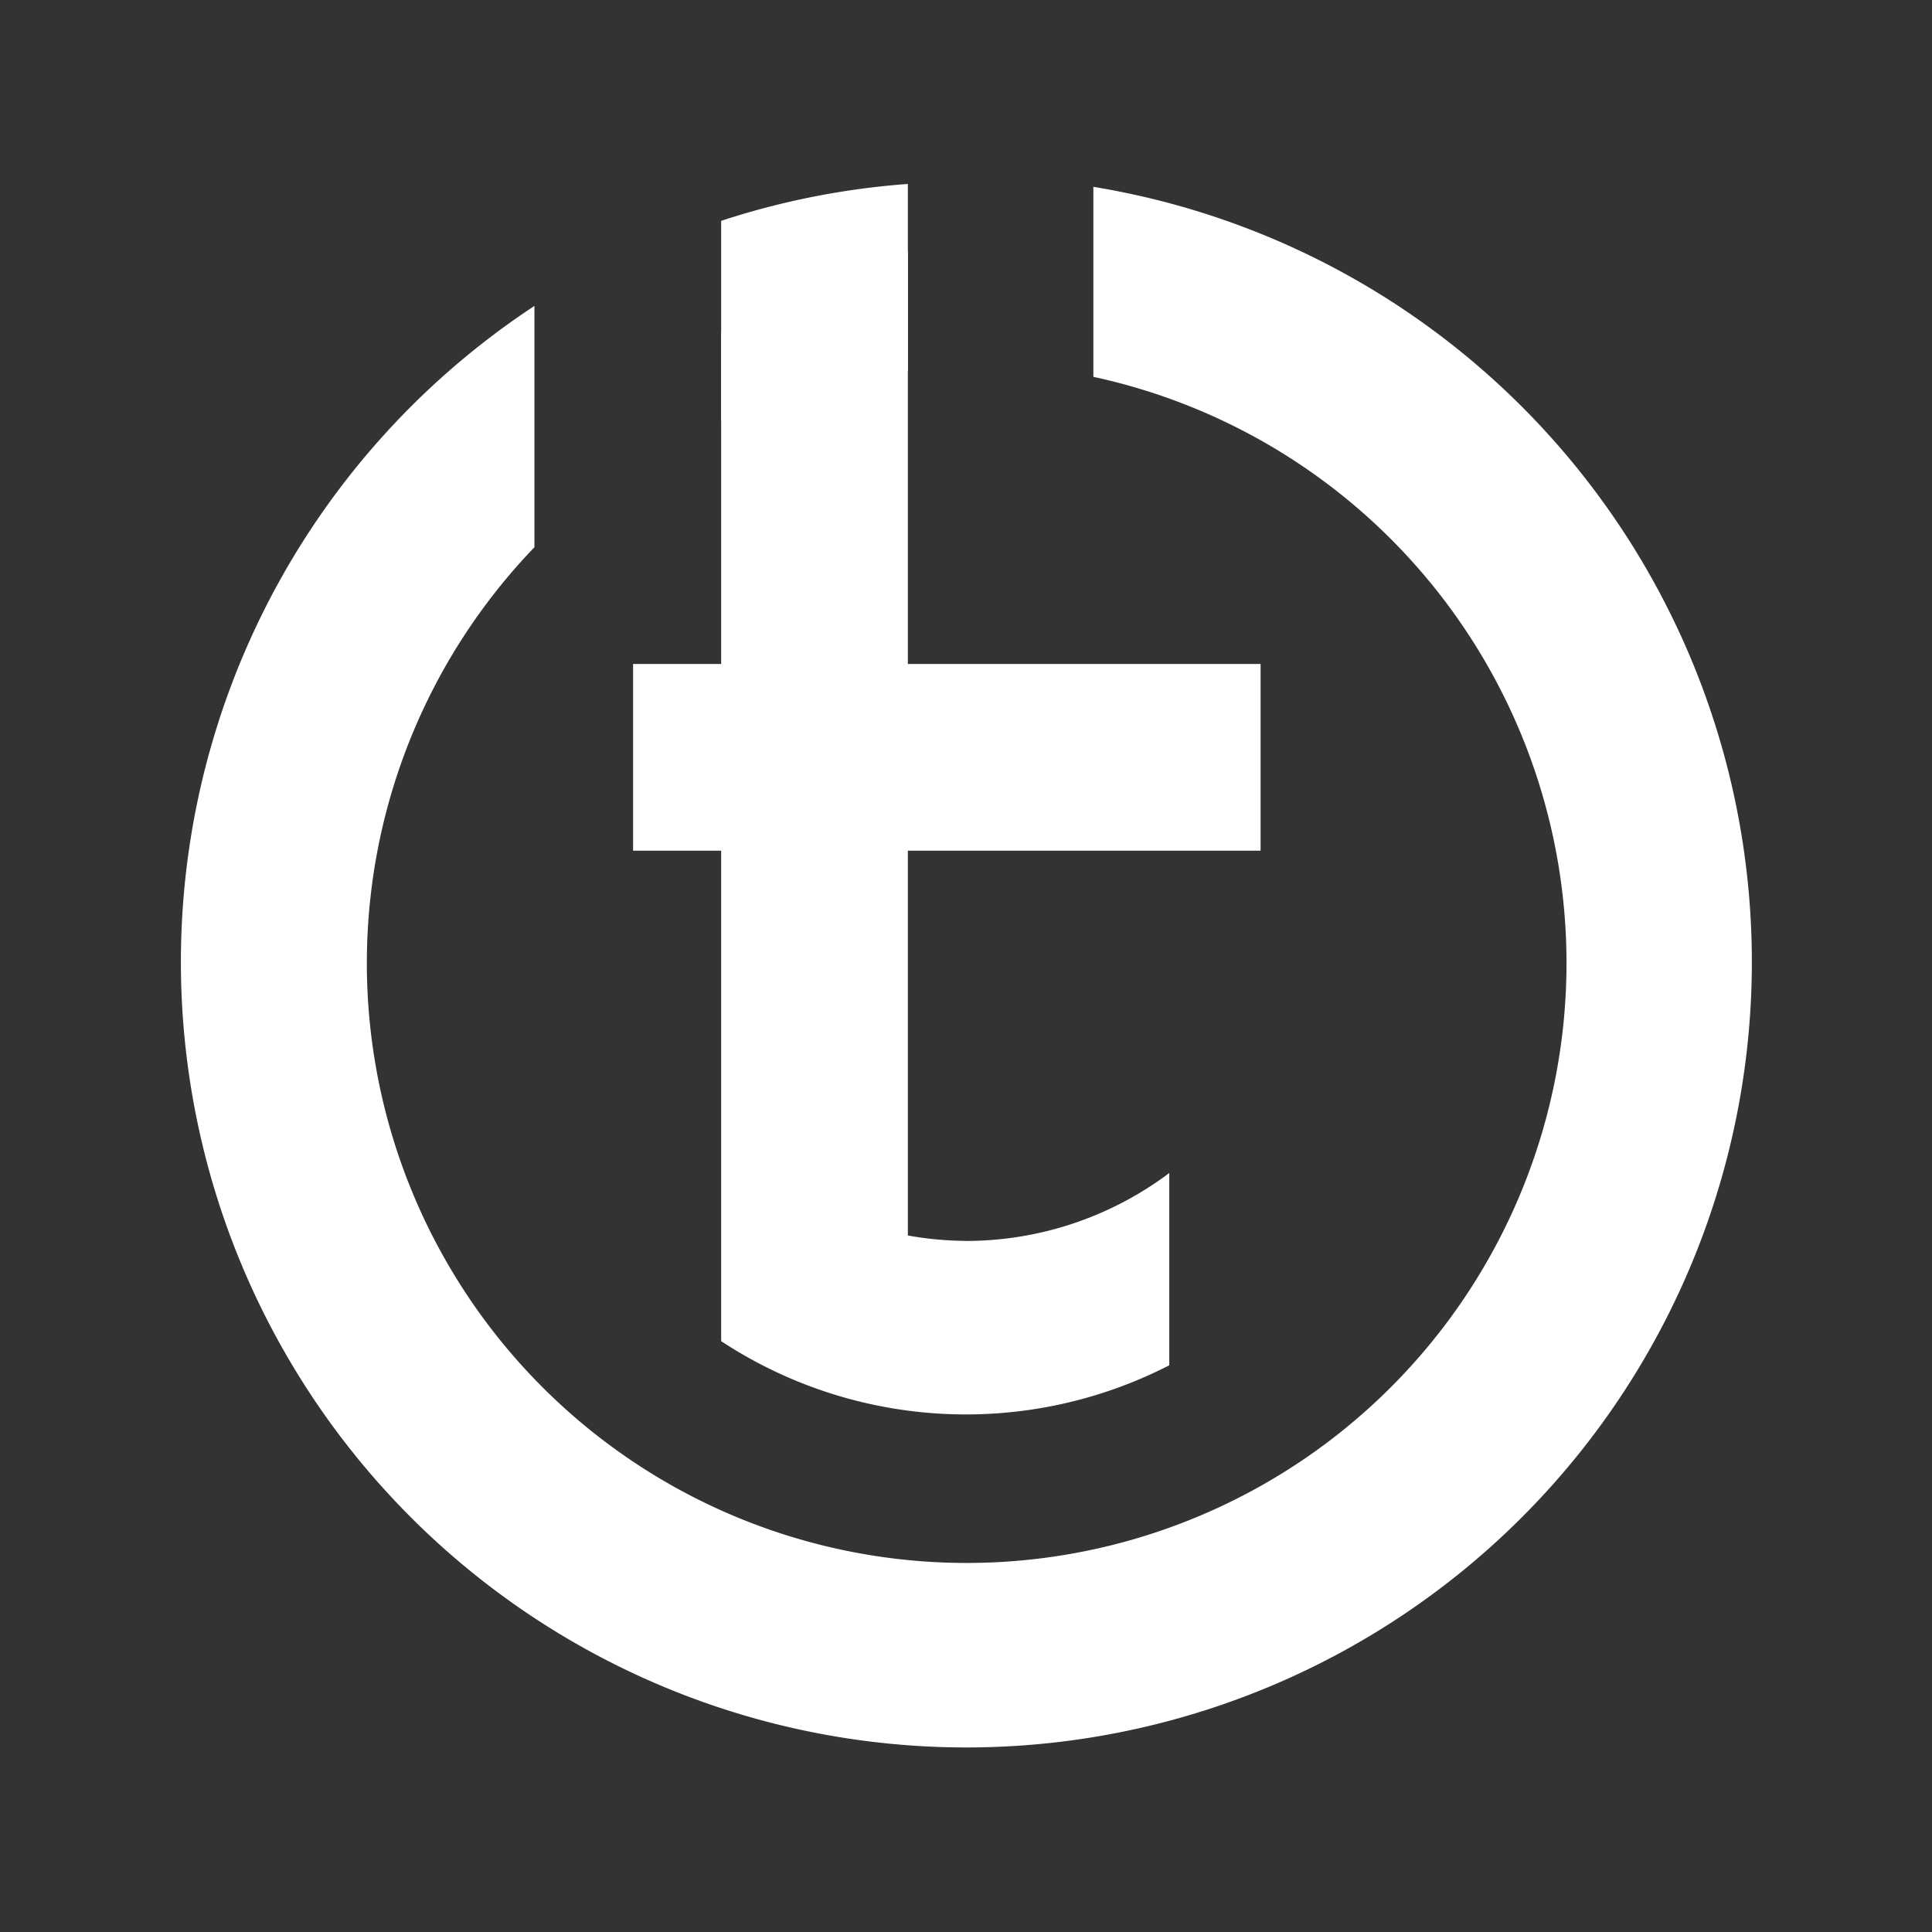
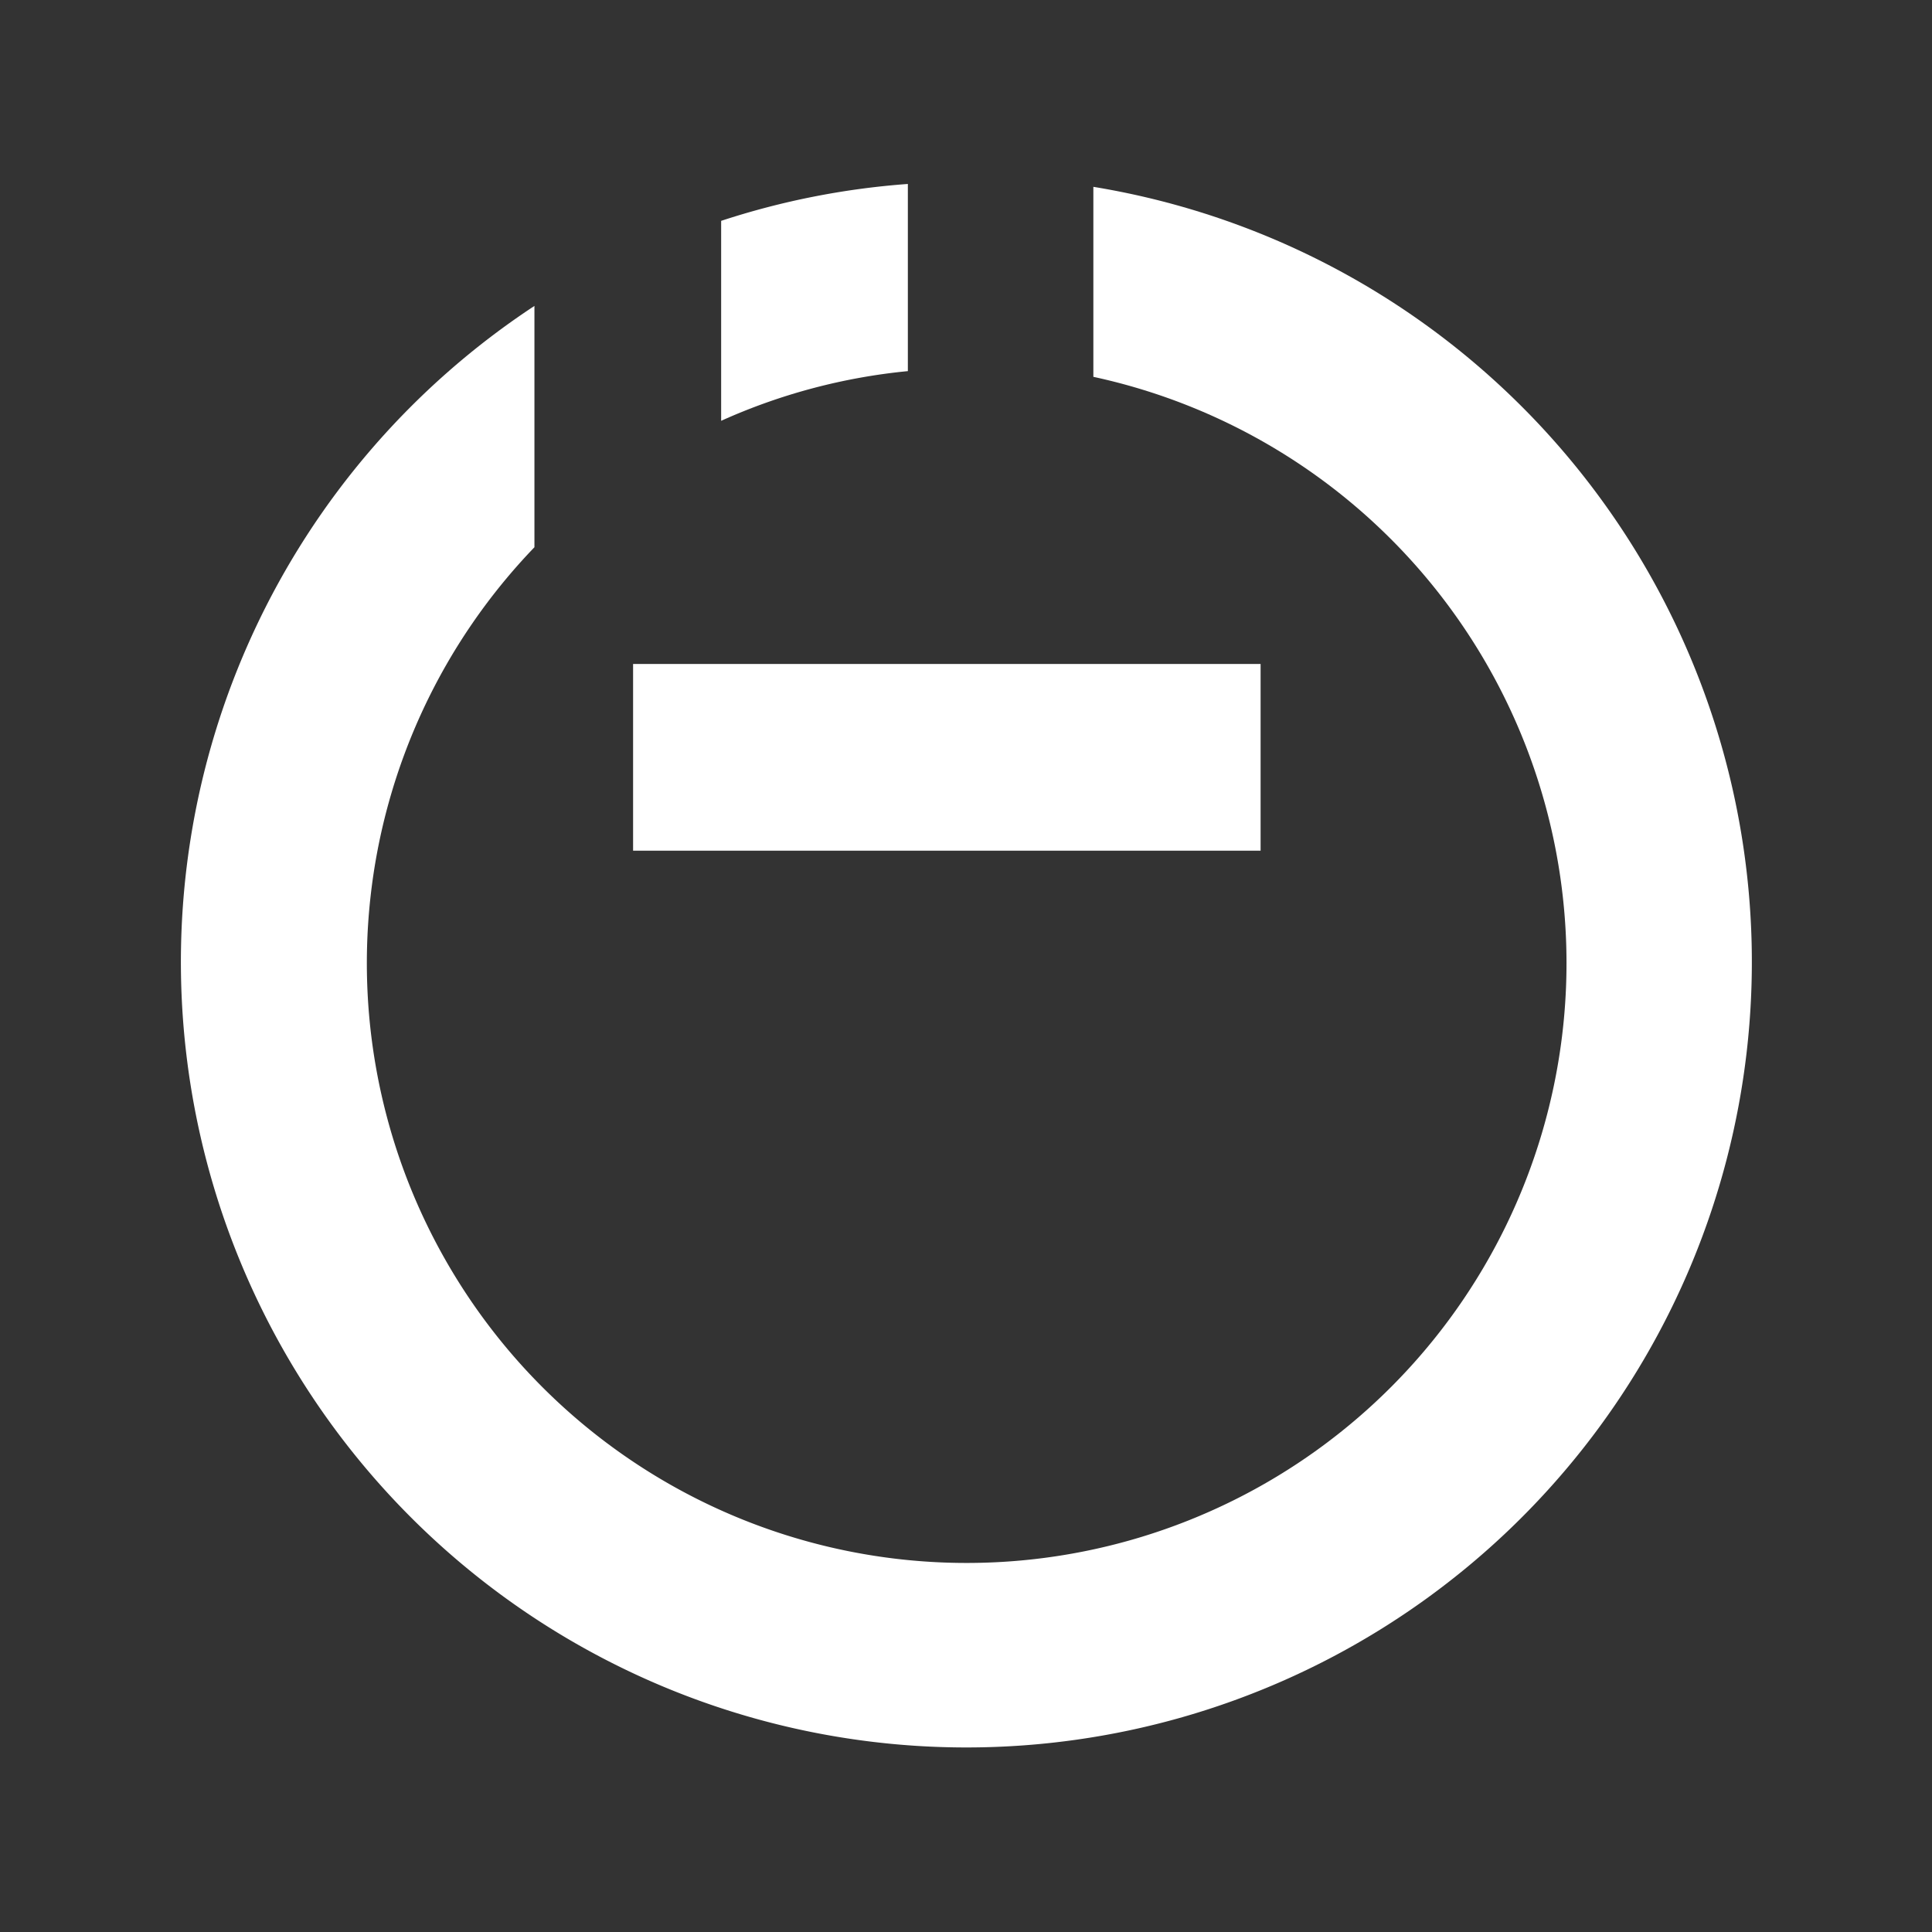
<svg xmlns="http://www.w3.org/2000/svg" width="64" height="64" viewBox="0 0 64 64">
  <rect x="0" y="0" width="64" height="64" fill="#333333" stroke="none" />
  <defs>
    <clipPath id="clip-favicon_64x64">
      <rect width="64" height="64" />
    </clipPath>
  </defs>
  <g id="favicon_64x64" clip-path="url(#clip-favicon_64x64)">
    <g id="グループ_32930" data-name="グループ 32930" transform="translate(55.979 56.434)">
      <path id="パス_1431" data-name="パス 1431" d="M108.692.261V6.555A19.87,19.87,0,1,1,90.177,12.2V4.206A26.02,26.02,0,1,0,108.692.261" transform="translate(-128.452 -50.506)" fill="#fff" stroke="rgba(0,0,0,0)" stroke-miterlimit="10" stroke-width="1" />
      <path id="パス_1432" data-name="パス 1432" d="M127.844,7.846A19.677,19.677,0,0,1,134.029,6.2V0a25.859,25.859,0,0,0-6.185,1.222Z" transform="translate(-159.934 -50.34)" fill="#fff" stroke="rgba(0,0,0,0)" stroke-miterlimit="10" stroke-width="1" />
-       <path id="パス_1433" data-name="パス 1433" d="M135.954,38.917a11.221,11.221,0,0,1-1.925-.179V6.129a13.155,13.155,0,0,0-6.185,2.709v33.4a14.753,14.753,0,0,0,14.845.8v-6.37a11.212,11.212,0,0,1-6.734,2.251" transform="translate(-159.934 -54.245)" fill="#fff" stroke="rgba(0,0,0,0)" stroke-miterlimit="10" stroke-width="1" />
      <rect id="長方形_3297" data-name="長方形 3297" width="20.787" height="6.185" transform="translate(-35.007 -34.439)" fill="#fff" stroke="rgba(0,0,0,0)" stroke-miterlimit="10" stroke-width="1" />
    </g>
  </g>
</svg>